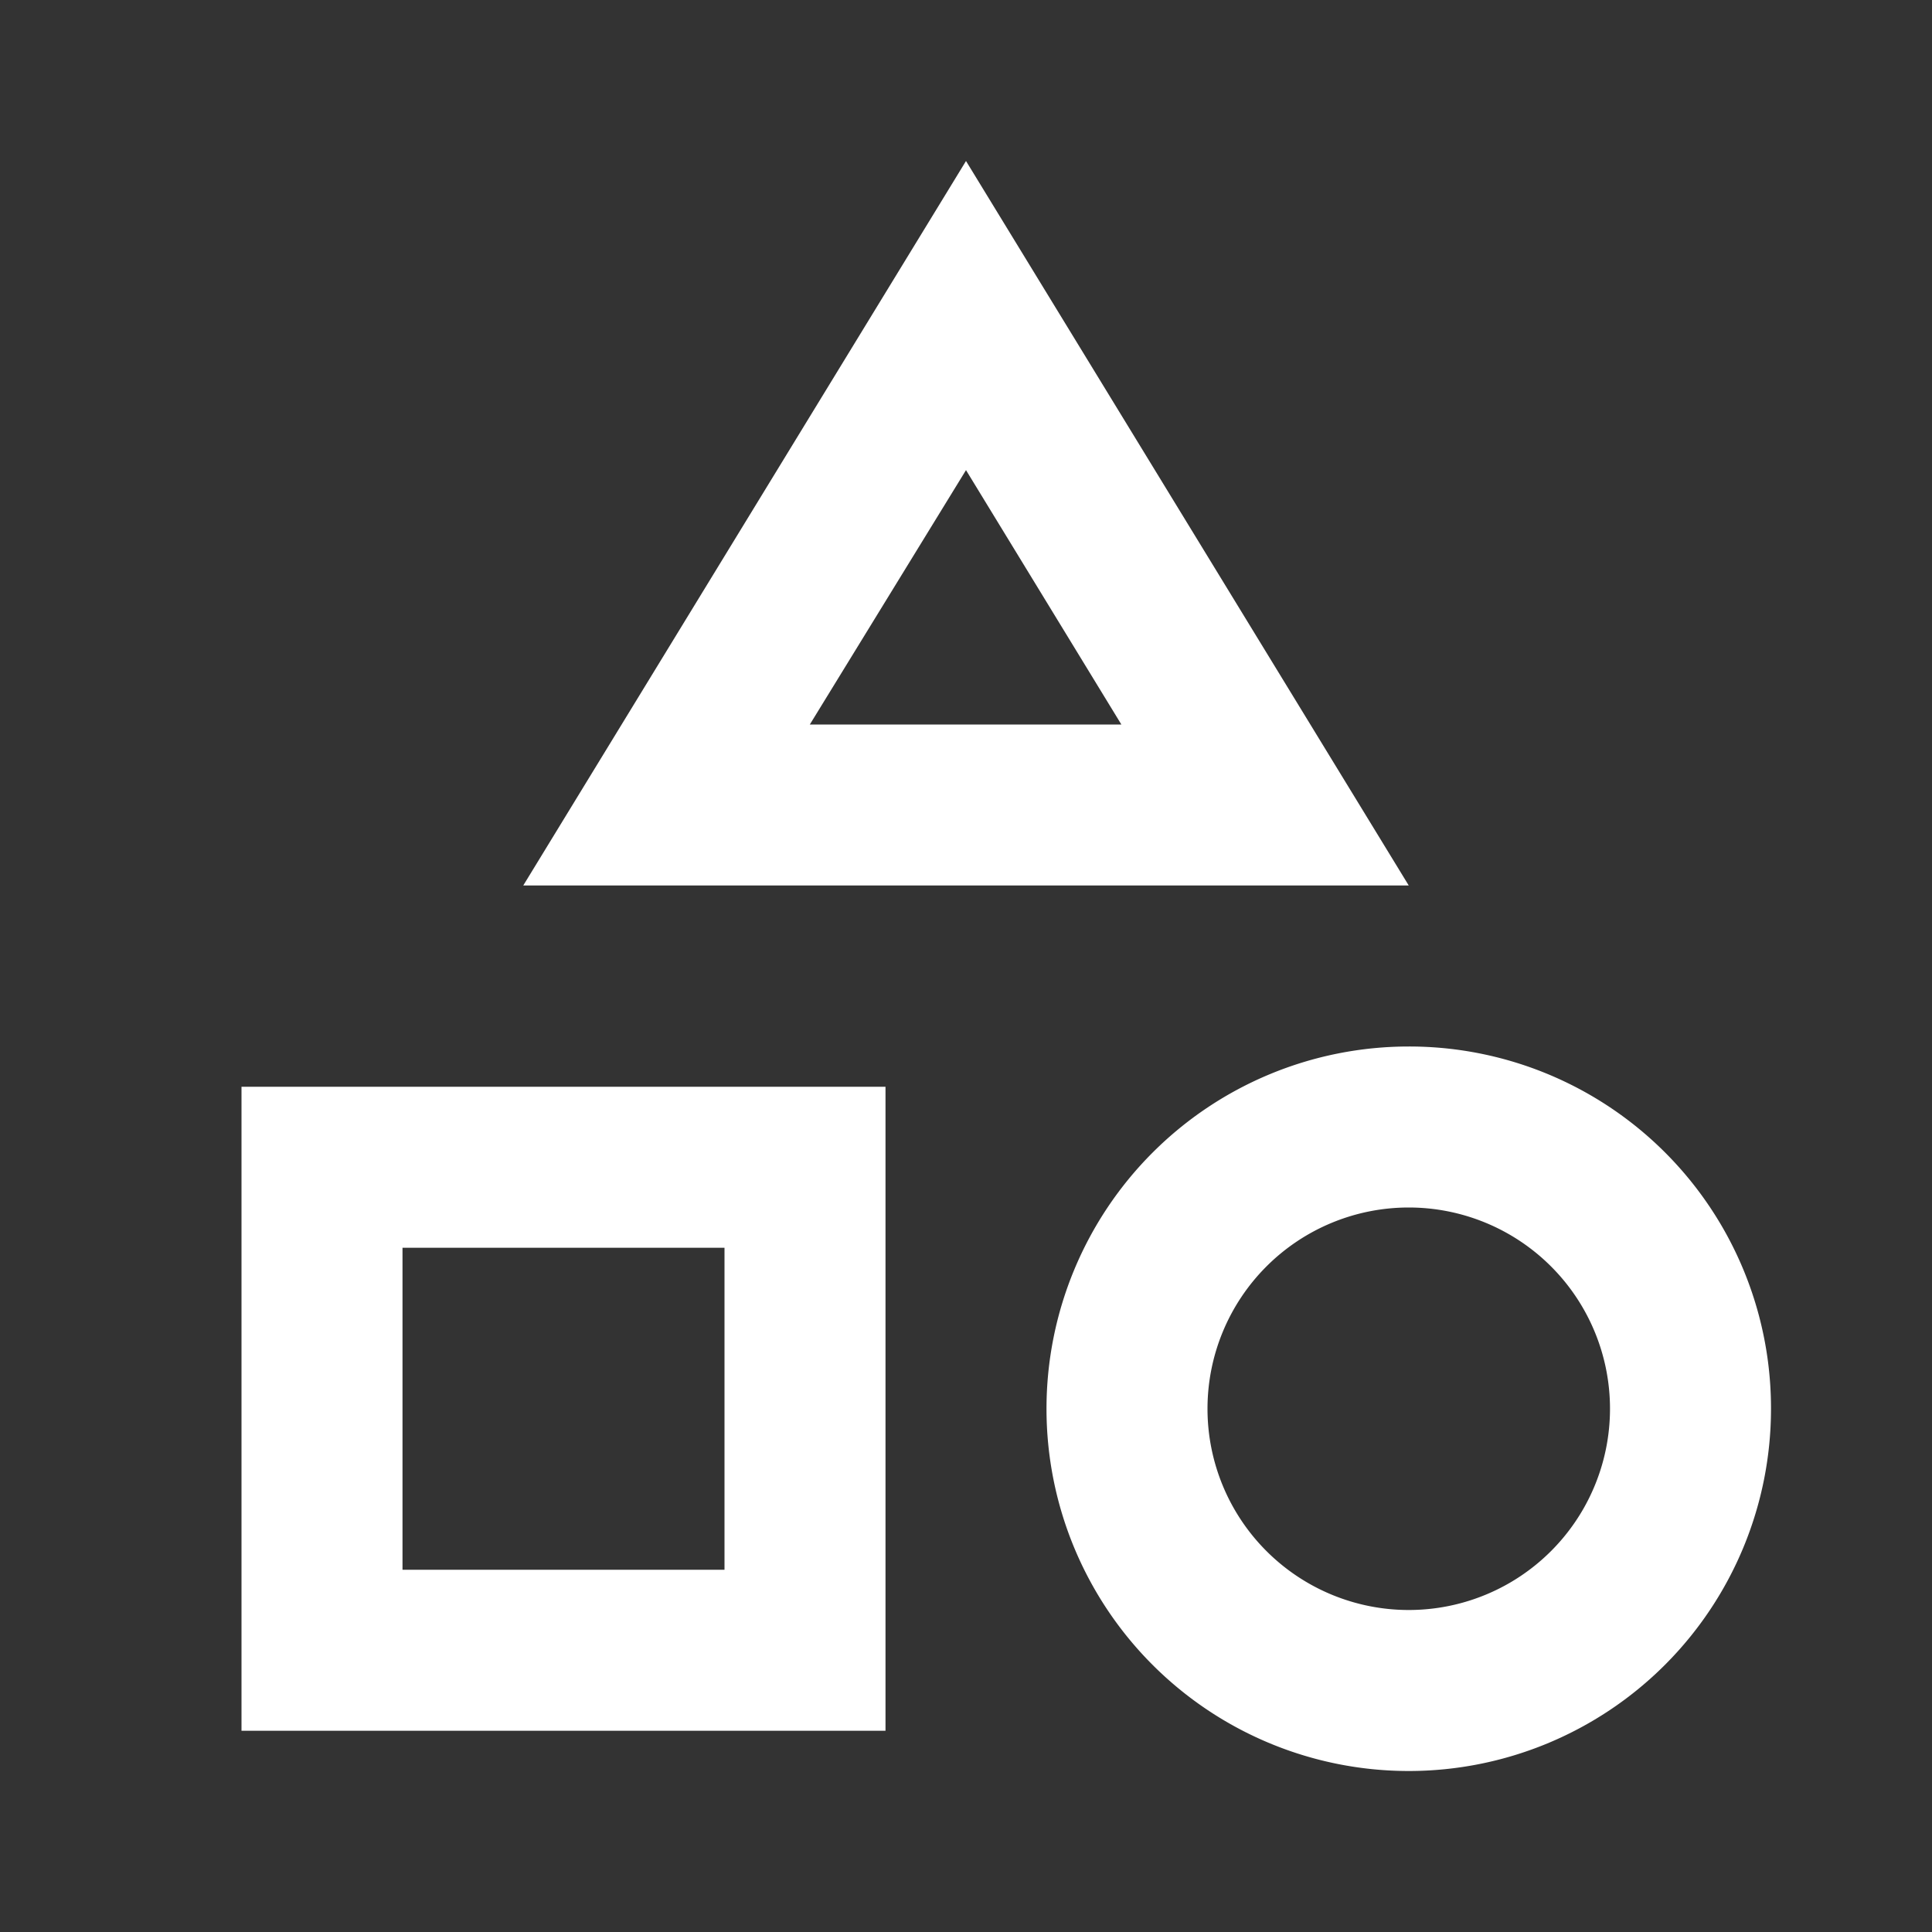
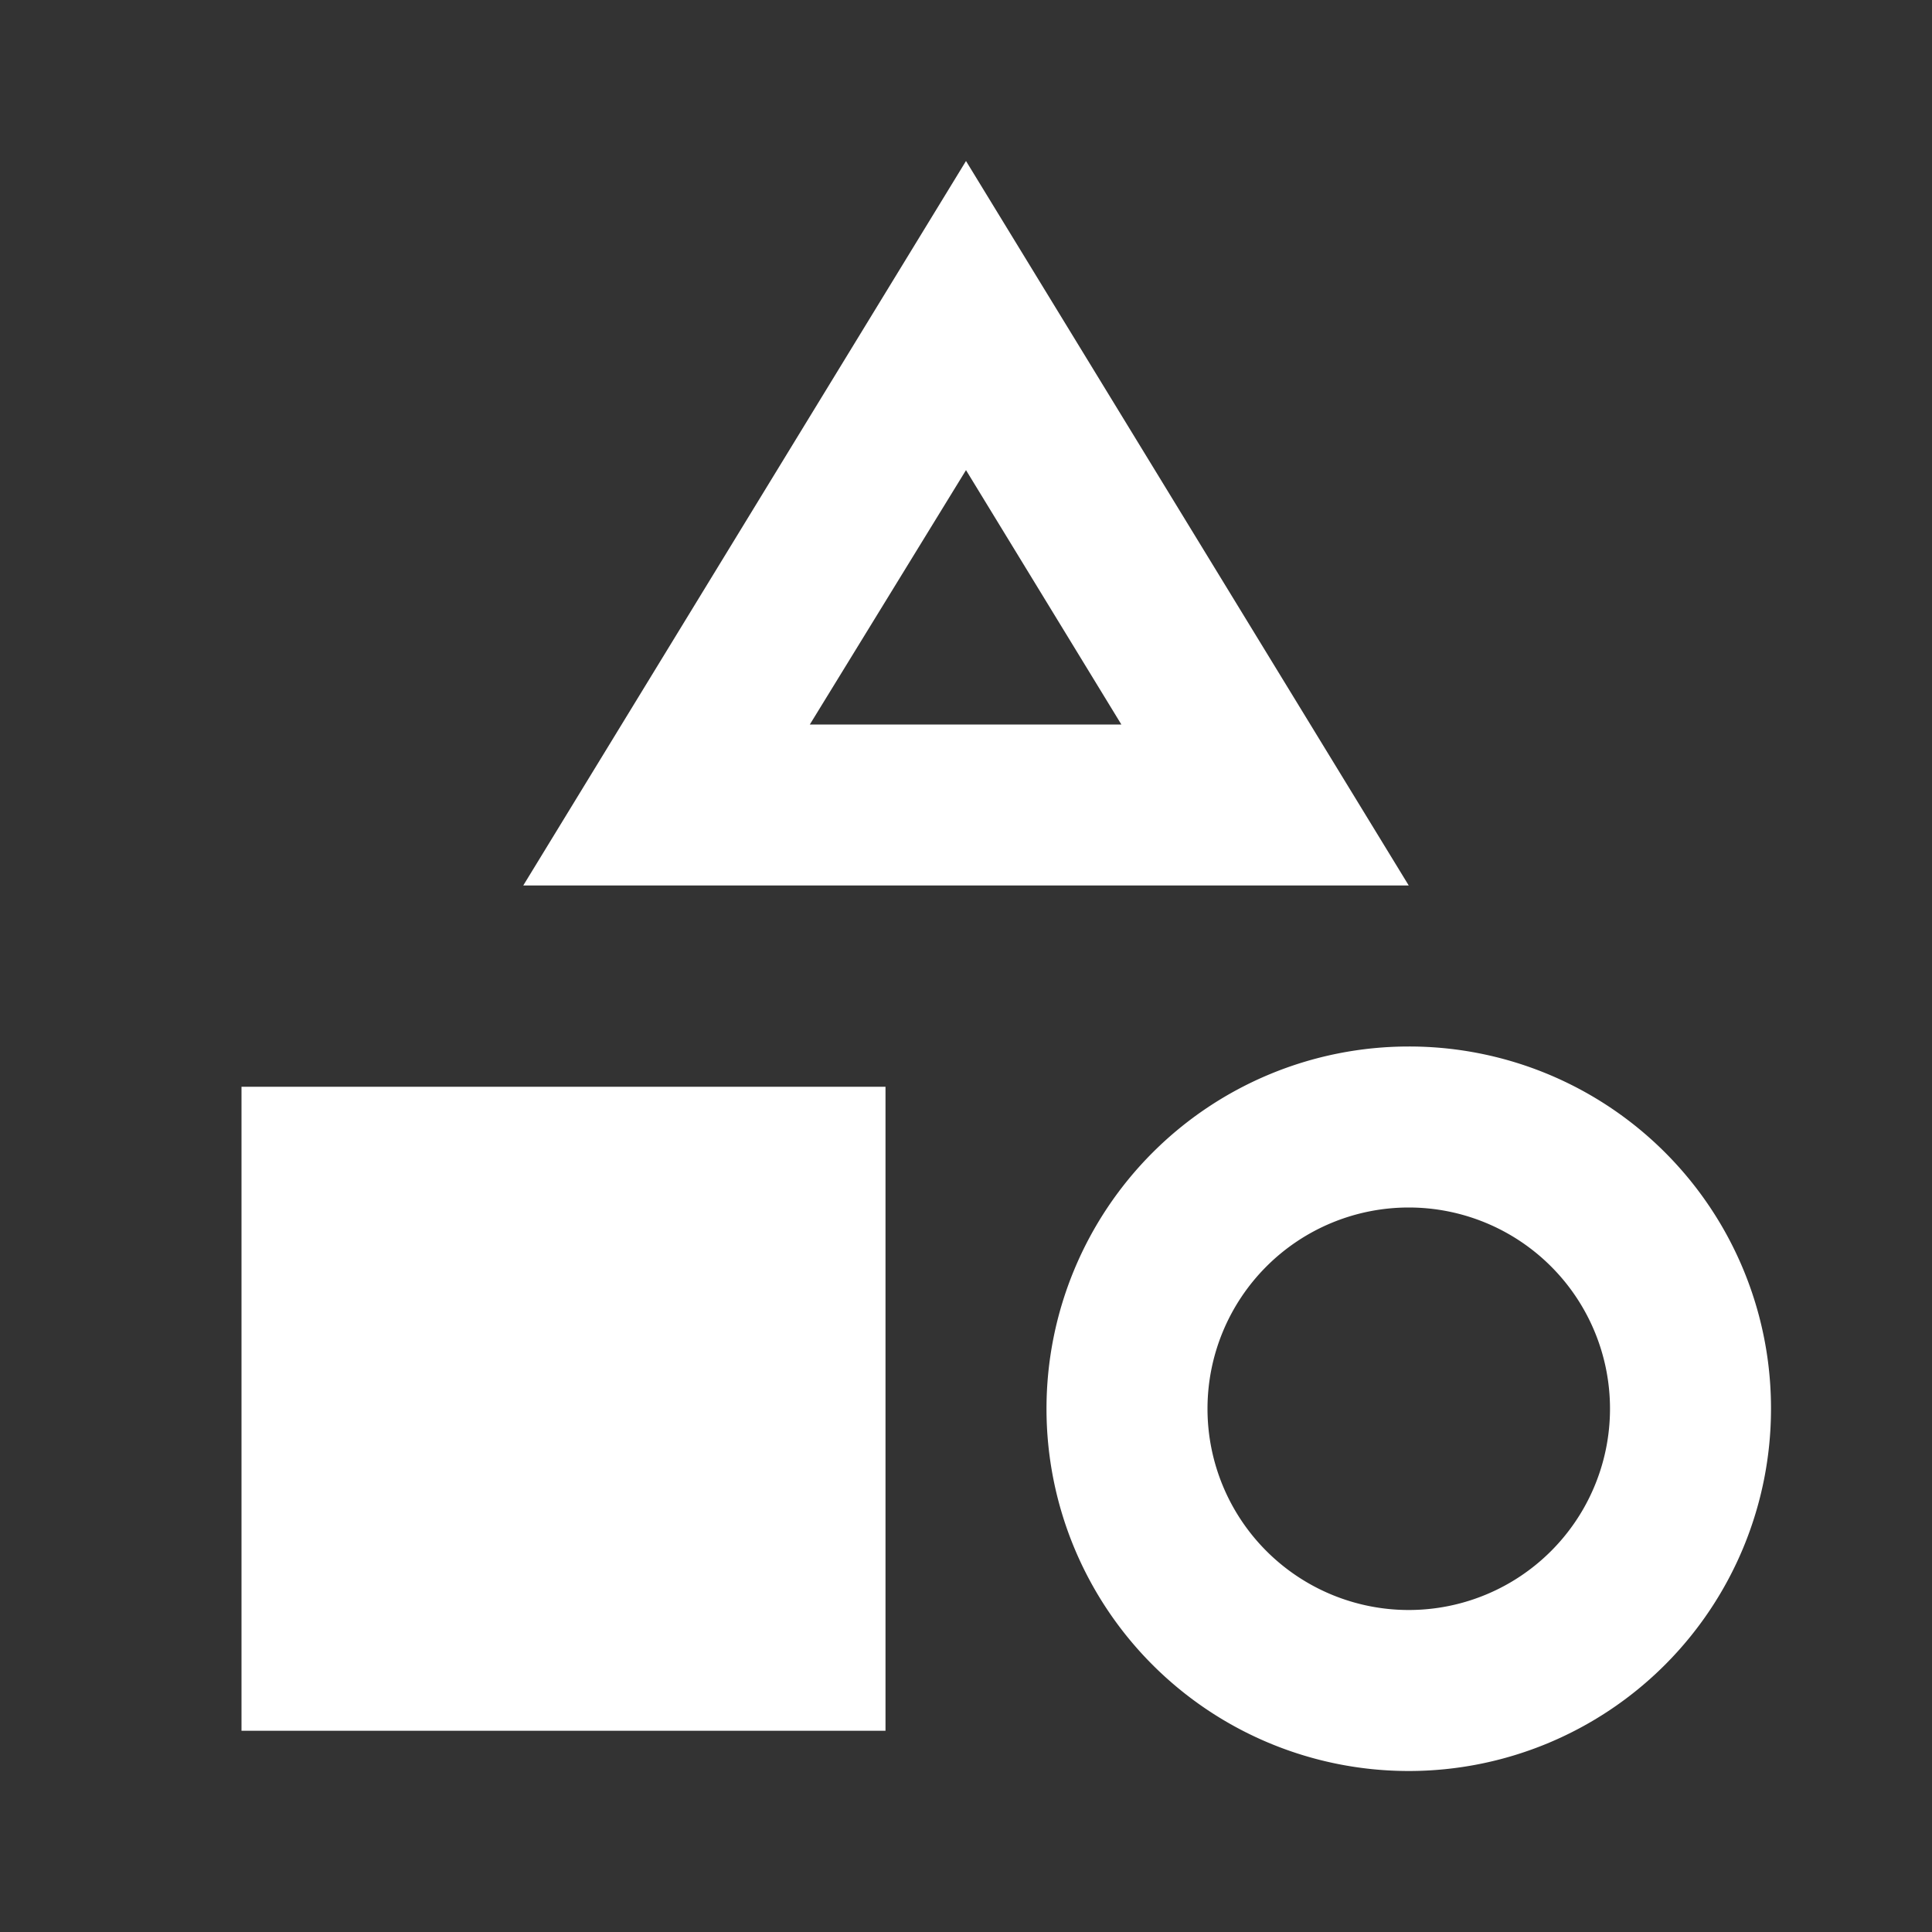
<svg xmlns="http://www.w3.org/2000/svg" width="24" height="24" viewBox="0 0 24 24">
  <rect x="0" y="0" width="24" height="24" fill="#333333" stroke="none" />
-   <path d="M0,0H24V24H0Z" fill="none" />
-   <path d="M12,2,6.5,11h11Zm0,3.84L13.93,9H10.06ZM17.5,13A4.5,4.5,0,1,0,22,17.5,4.494,4.494,0,0,0,17.5,13Zm0,7A2.5,2.5,0,1,1,20,17.5,2.5,2.5,0,0,1,17.5,20ZM3,21.5h8v-8H3Zm2-6H9v4H5Z" fill="#fff" />
+   <path d="M12,2,6.5,11h11Zm0,3.84L13.93,9H10.06ZM17.5,13A4.5,4.5,0,1,0,22,17.5,4.494,4.494,0,0,0,17.5,13Zm0,7A2.5,2.5,0,1,1,20,17.5,2.5,2.5,0,0,1,17.5,20ZM3,21.5h8v-8H3Zm2-6v4H5Z" fill="#fff" />
</svg>